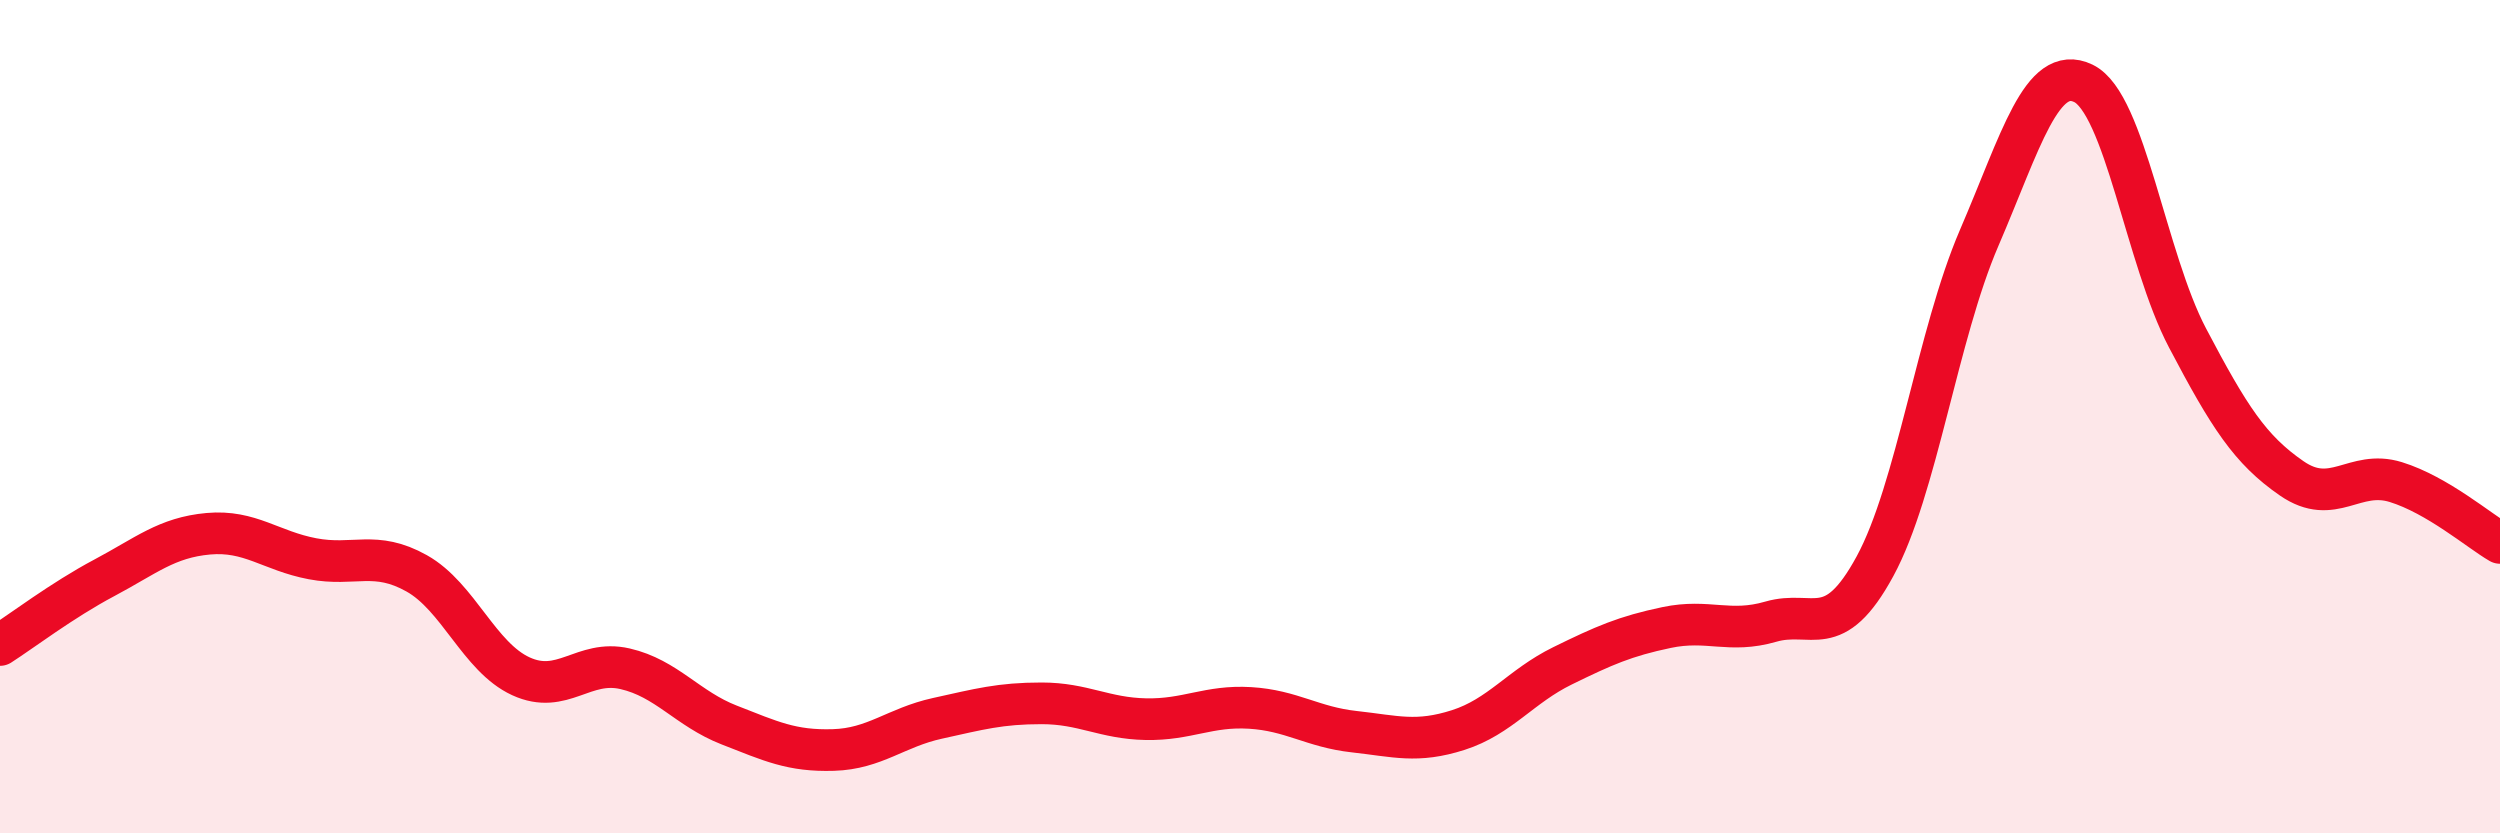
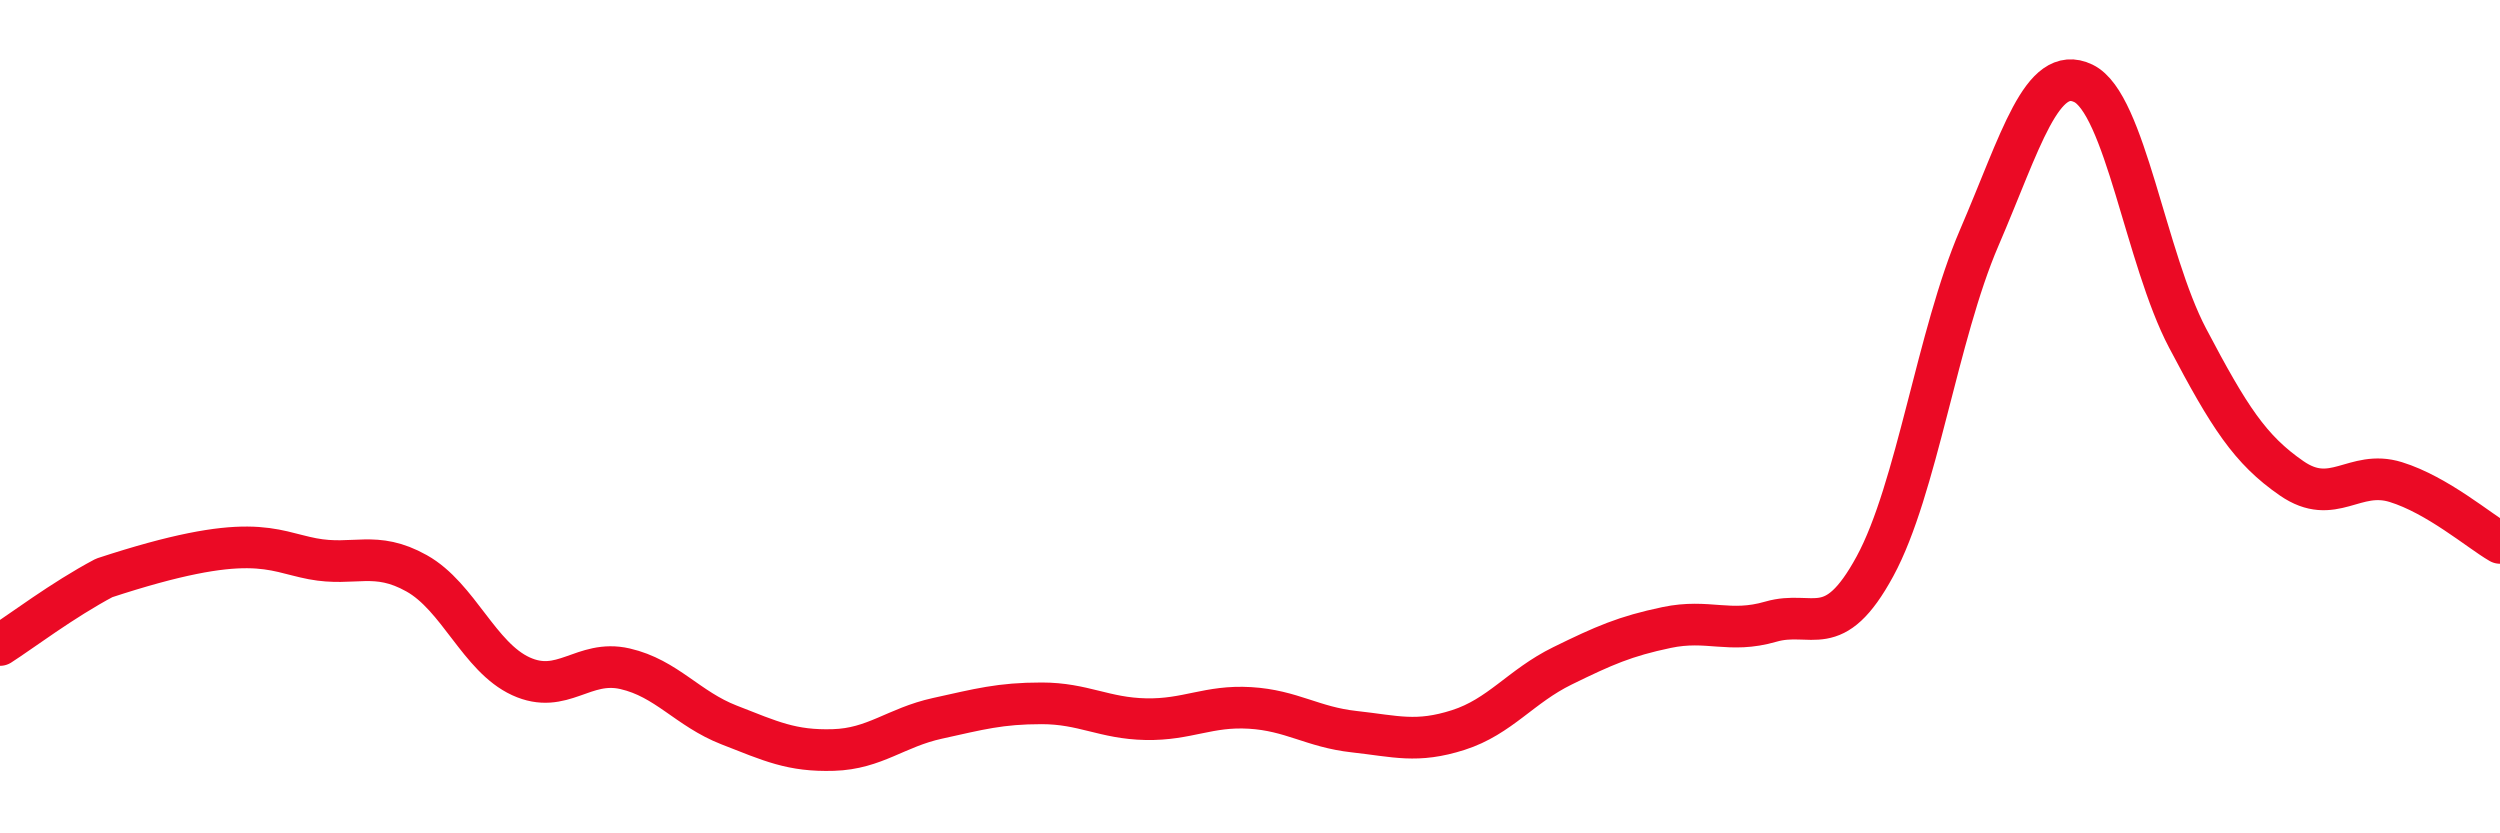
<svg xmlns="http://www.w3.org/2000/svg" width="60" height="20" viewBox="0 0 60 20">
-   <path d="M 0,15.48 C 0.5,15.16 1.5,14.4 2.5,13.87 C 3.5,13.34 4,12.9 5,12.81 C 6,12.72 6.5,13.22 7.5,13.41 C 8.5,13.6 9,13.2 10,13.76 C 11,14.32 11.5,15.77 12.5,16.23 C 13.5,16.69 14,15.82 15,16.05 C 16,16.28 16.5,17.01 17.5,17.4 C 18.5,17.79 19,18.03 20,18 C 21,17.97 21.5,17.46 22.5,17.24 C 23.5,17.02 24,16.88 25,16.88 C 26,16.88 26.5,17.24 27.5,17.26 C 28.5,17.28 29,16.93 30,16.99 C 31,17.05 31.5,17.45 32.5,17.56 C 33.5,17.67 34,17.84 35,17.52 C 36,17.2 36.5,16.47 37.5,15.98 C 38.5,15.49 39,15.27 40,15.06 C 41,14.85 41.5,15.21 42.5,14.92 C 43.5,14.63 44,15.43 45,13.59 C 46,11.75 46.5,8.03 47.5,5.71 C 48.5,3.39 49,1.52 50,2 C 51,2.48 51.5,6.21 52.5,8.11 C 53.5,10.01 54,10.79 55,11.48 C 56,12.17 56.5,11.26 57.5,11.57 C 58.5,11.88 59.5,12.74 60,13.03L60 20L0 20Z" fill="#EB0A25" opacity="0.1" stroke-linecap="round" stroke-linejoin="round" />
-   <path d="M 0,15.48 C 0.5,15.16 1.5,14.4 2.5,13.87 C 3.5,13.34 4,12.9 5,12.81 C 6,12.72 6.5,13.22 7.5,13.41 C 8.5,13.6 9,13.2 10,13.76 C 11,14.32 11.5,15.77 12.5,16.23 C 13.5,16.69 14,15.82 15,16.05 C 16,16.28 16.5,17.01 17.5,17.4 C 18.5,17.79 19,18.03 20,18 C 21,17.97 21.5,17.46 22.5,17.24 C 23.5,17.02 24,16.88 25,16.88 C 26,16.88 26.5,17.24 27.5,17.26 C 28.5,17.28 29,16.93 30,16.99 C 31,17.05 31.5,17.45 32.5,17.56 C 33.5,17.67 34,17.84 35,17.52 C 36,17.2 36.5,16.47 37.5,15.98 C 38.5,15.49 39,15.27 40,15.06 C 41,14.85 41.5,15.21 42.5,14.92 C 43.5,14.63 44,15.43 45,13.59 C 46,11.75 46.5,8.03 47.5,5.71 C 48.5,3.39 49,1.52 50,2 C 51,2.48 51.5,6.21 52.5,8.11 C 53.5,10.01 54,10.79 55,11.48 C 56,12.17 56.5,11.26 57.5,11.57 C 58.5,11.88 59.5,12.74 60,13.03" stroke="#EB0A25" stroke-width="1" fill="none" stroke-linecap="round" stroke-linejoin="round" />
+   <path d="M 0,15.48 C 0.5,15.16 1.5,14.4 2.5,13.87 C 6,12.72 6.5,13.22 7.5,13.41 C 8.5,13.6 9,13.2 10,13.76 C 11,14.32 11.5,15.77 12.5,16.23 C 13.5,16.69 14,15.82 15,16.05 C 16,16.28 16.5,17.01 17.5,17.4 C 18.5,17.79 19,18.03 20,18 C 21,17.97 21.5,17.46 22.5,17.24 C 23.5,17.02 24,16.88 25,16.88 C 26,16.88 26.5,17.24 27.5,17.26 C 28.5,17.28 29,16.93 30,16.99 C 31,17.05 31.5,17.45 32.5,17.56 C 33.5,17.67 34,17.84 35,17.52 C 36,17.2 36.5,16.47 37.5,15.98 C 38.5,15.49 39,15.27 40,15.06 C 41,14.85 41.5,15.21 42.5,14.92 C 43.5,14.63 44,15.43 45,13.59 C 46,11.75 46.5,8.03 47.5,5.71 C 48.5,3.39 49,1.52 50,2 C 51,2.48 51.5,6.21 52.5,8.11 C 53.5,10.01 54,10.79 55,11.48 C 56,12.17 56.5,11.26 57.5,11.57 C 58.5,11.88 59.5,12.74 60,13.03" stroke="#EB0A25" stroke-width="1" fill="none" stroke-linecap="round" stroke-linejoin="round" />
</svg>